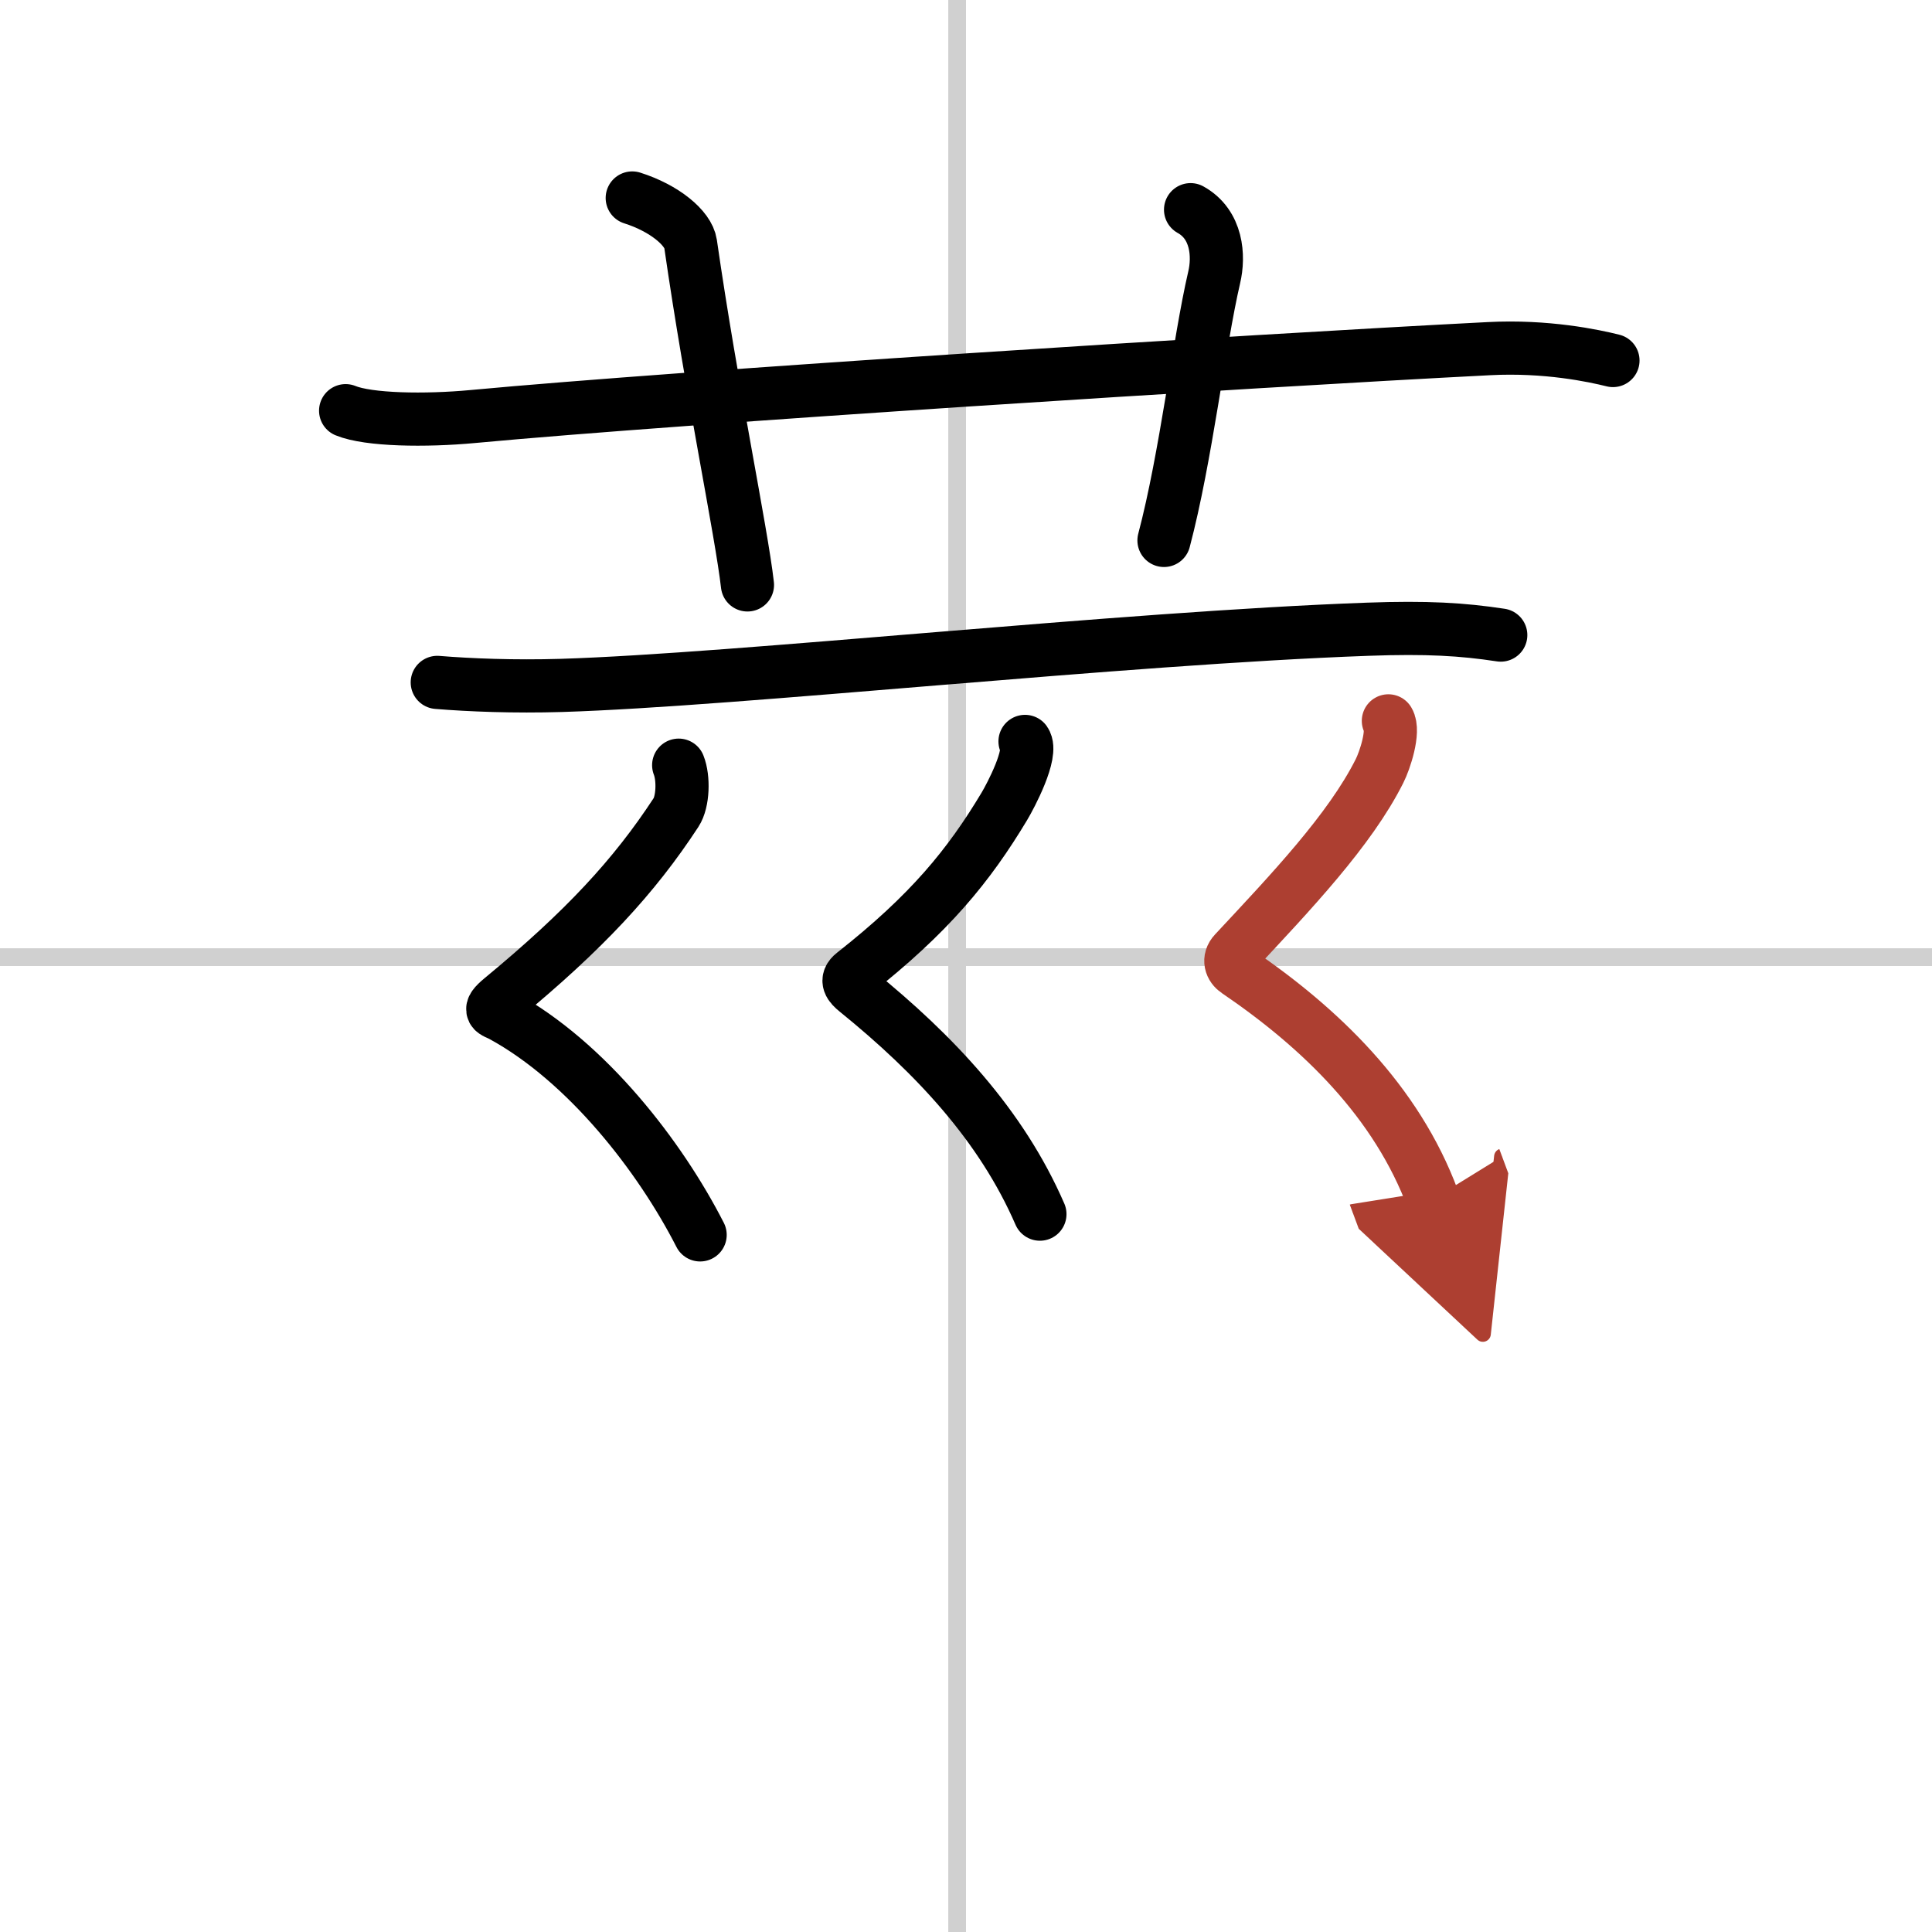
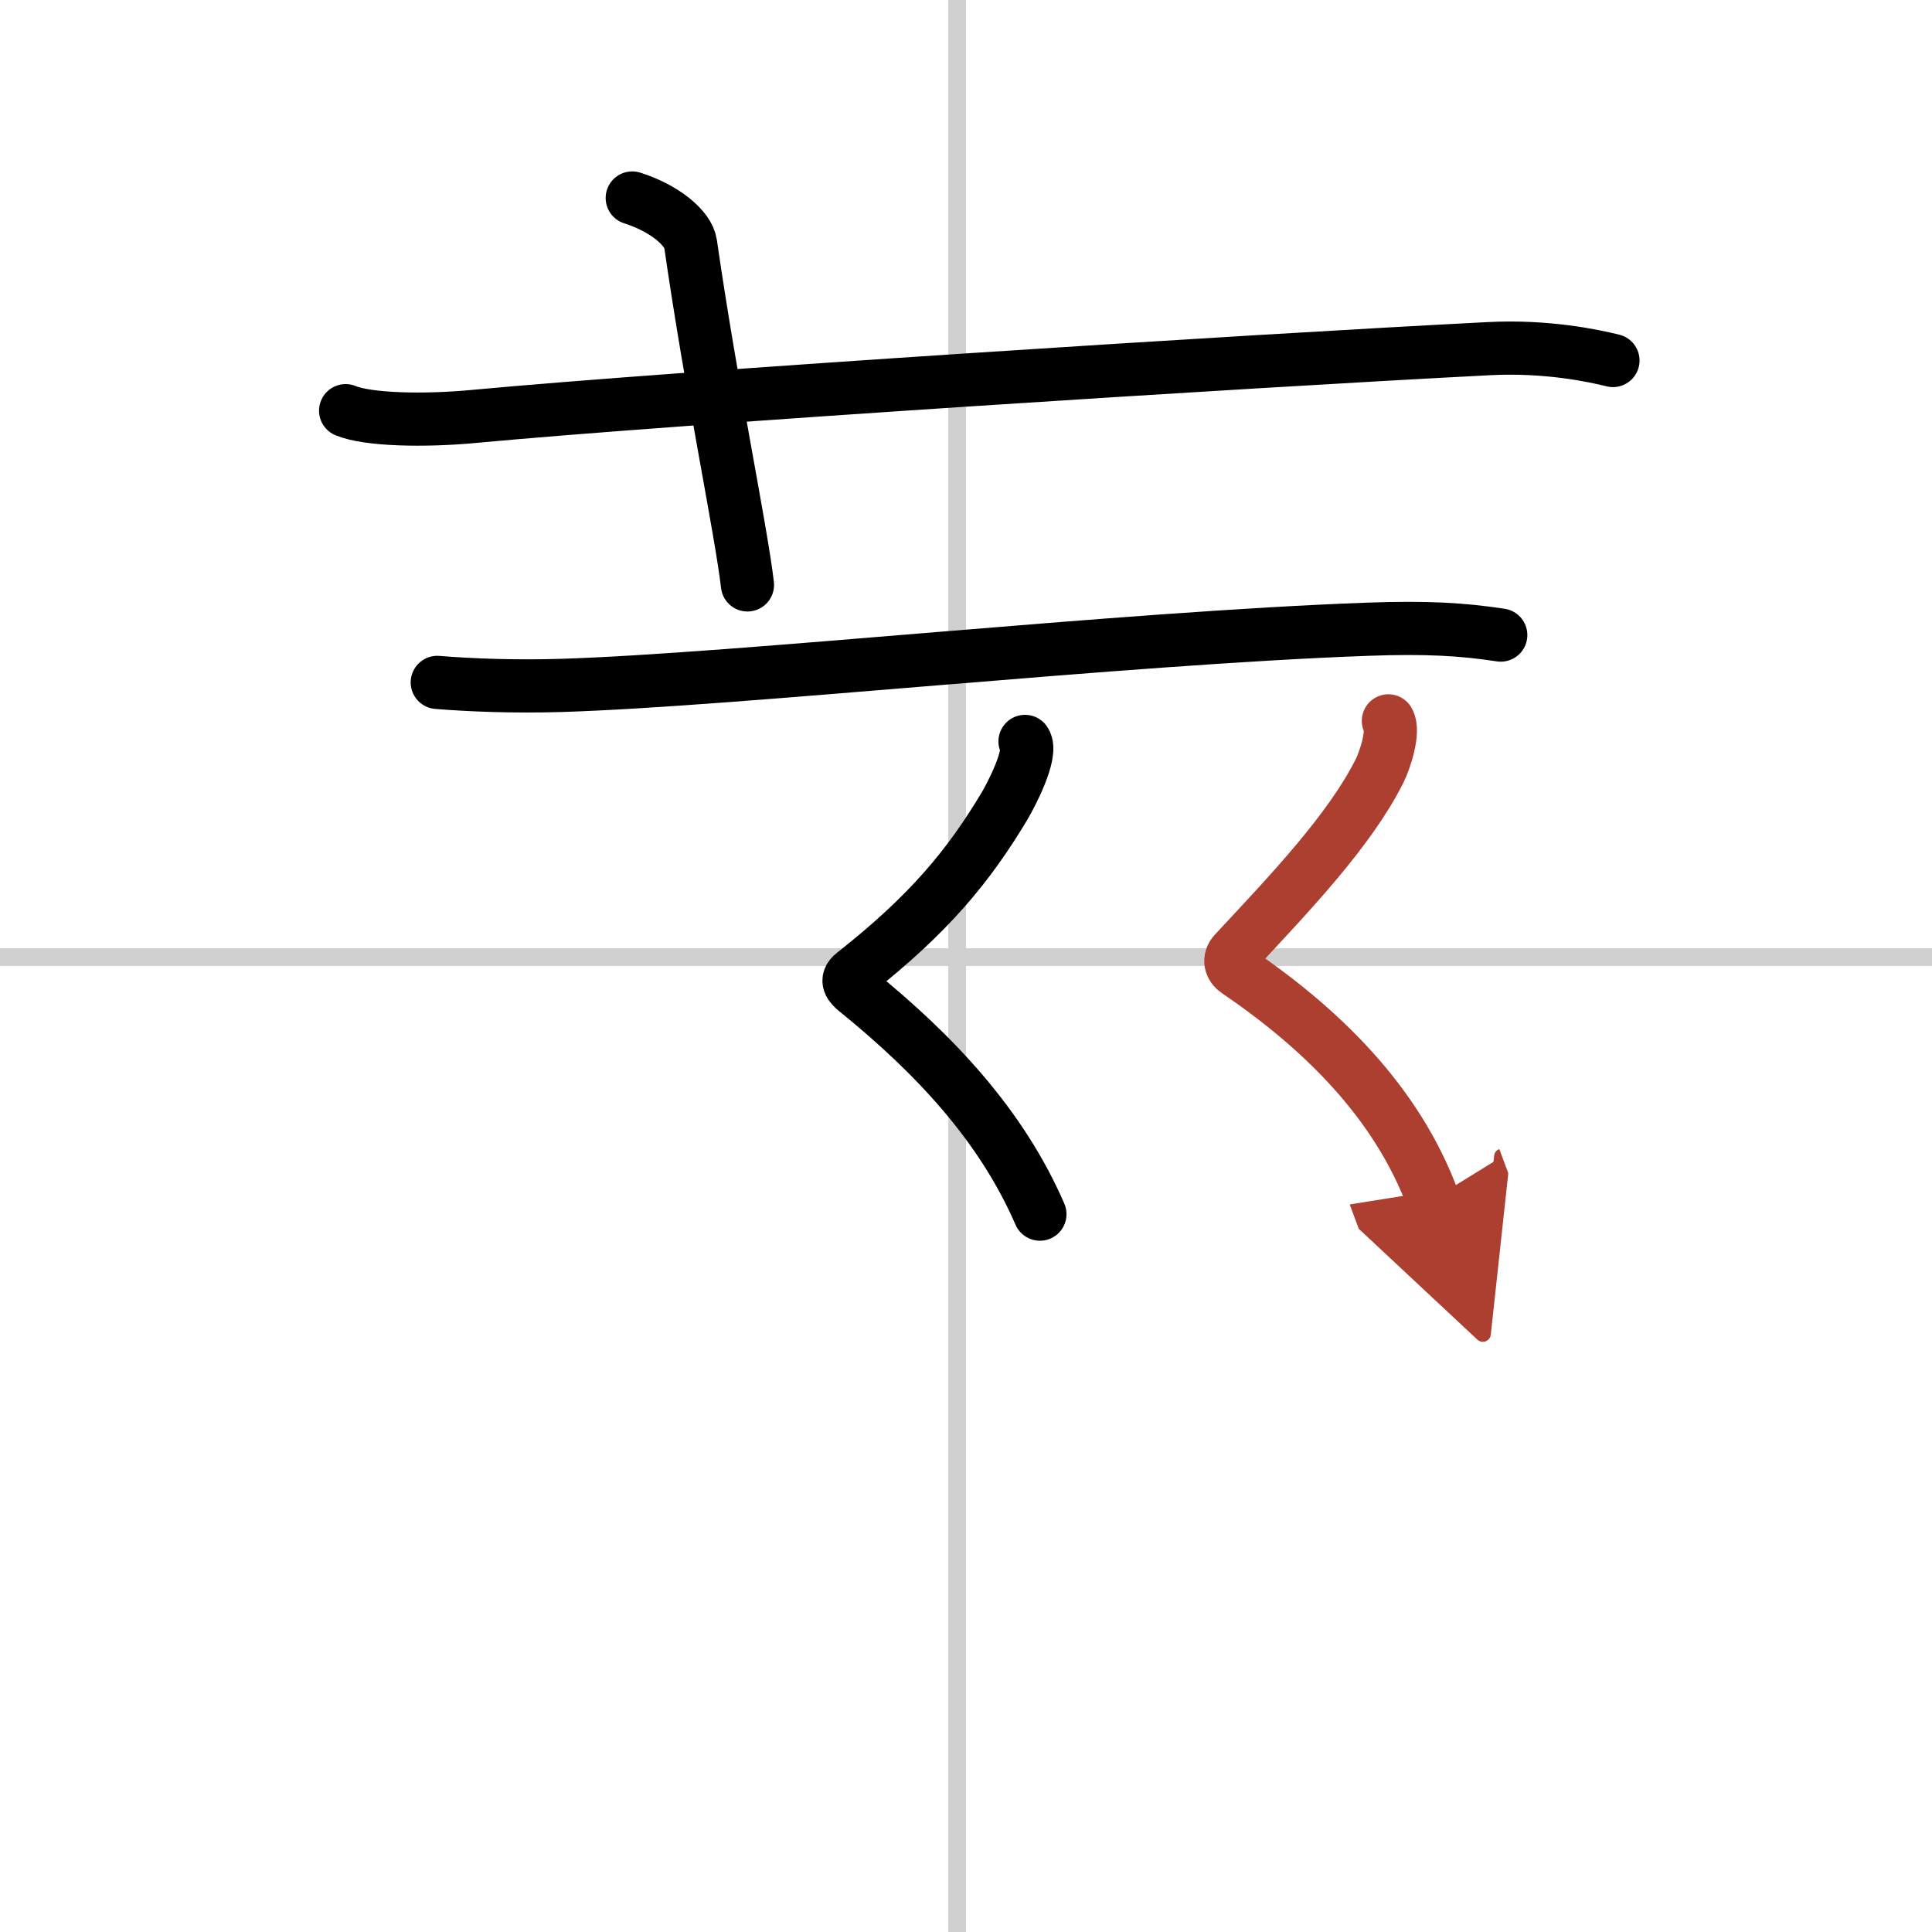
<svg xmlns="http://www.w3.org/2000/svg" width="400" height="400" viewBox="0 0 109 109">
  <defs>
    <marker id="a" markerWidth="4" orient="auto" refX="1" refY="5" viewBox="0 0 10 10">
      <polyline points="0 0 10 5 0 10 1 5" fill="#ad3f31" stroke="#ad3f31" />
    </marker>
  </defs>
  <g fill="none" stroke="#000" stroke-linecap="round" stroke-linejoin="round" stroke-width="3">
    <rect width="100%" height="100%" fill="#fff" stroke="#fff" />
    <line x1="54" x2="54" y2="109" stroke="#d0d0d0" stroke-width="1" />
    <line x2="109" y1="54" y2="54" stroke="#d0d0d0" stroke-width="1" />
    <path d="M19.5,23.17c1.29,0.53,4.5,0.58,7.17,0.33C38.56,22.39,70.3,20.37,84,19.67c3.25-0.17,5.92,0.4,7,0.67" />
    <path d="M35.67,11.17c1.83,0.58,3.16,1.7,3.29,2.58C40.15,22,41.83,30,42.17,33" />
-     <path d="m67.17 11.83c1.5 0.83 1.62 2.62 1.33 3.83-0.86 3.71-1.58 10.1-2.83 14.83" />
    <path d="m24.67 38.5c1.83 0.15 4.33 0.25 7 0.17 9.98-0.31 31.58-2.67 45.5-3.17 3.33-0.12 5.33 0 7.5 0.33" />
-     <path d="m38.29 43.17c0.29 0.73 0.25 2.06-0.15 2.67-2.36 3.61-5.18 6.65-9.83 10.49-0.9 0.74-0.42 0.73 0 0.96 4.81 2.62 8.94 7.97 11.19 12.38" />
    <path d="m57.83 41.83c0.46 0.66-0.81 3.07-1.17 3.67-2 3.33-4.19 6.03-8.51 9.43-0.47 0.37-0.2 0.68 0.17 0.98 4.43 3.59 8.18 7.59 10.35 12.59" />
    <path d="m78.33 40.67c0.35 0.58-0.2 2.24-0.5 2.83-1.67 3.33-5 6.83-8.18 10.24-0.37 0.39-0.2 0.83 0.13 1.05 4.72 3.21 9.01 7.35 11.06 12.87" marker-end="url(#a)" stroke="#ad3f31" />
  </g>
</svg>